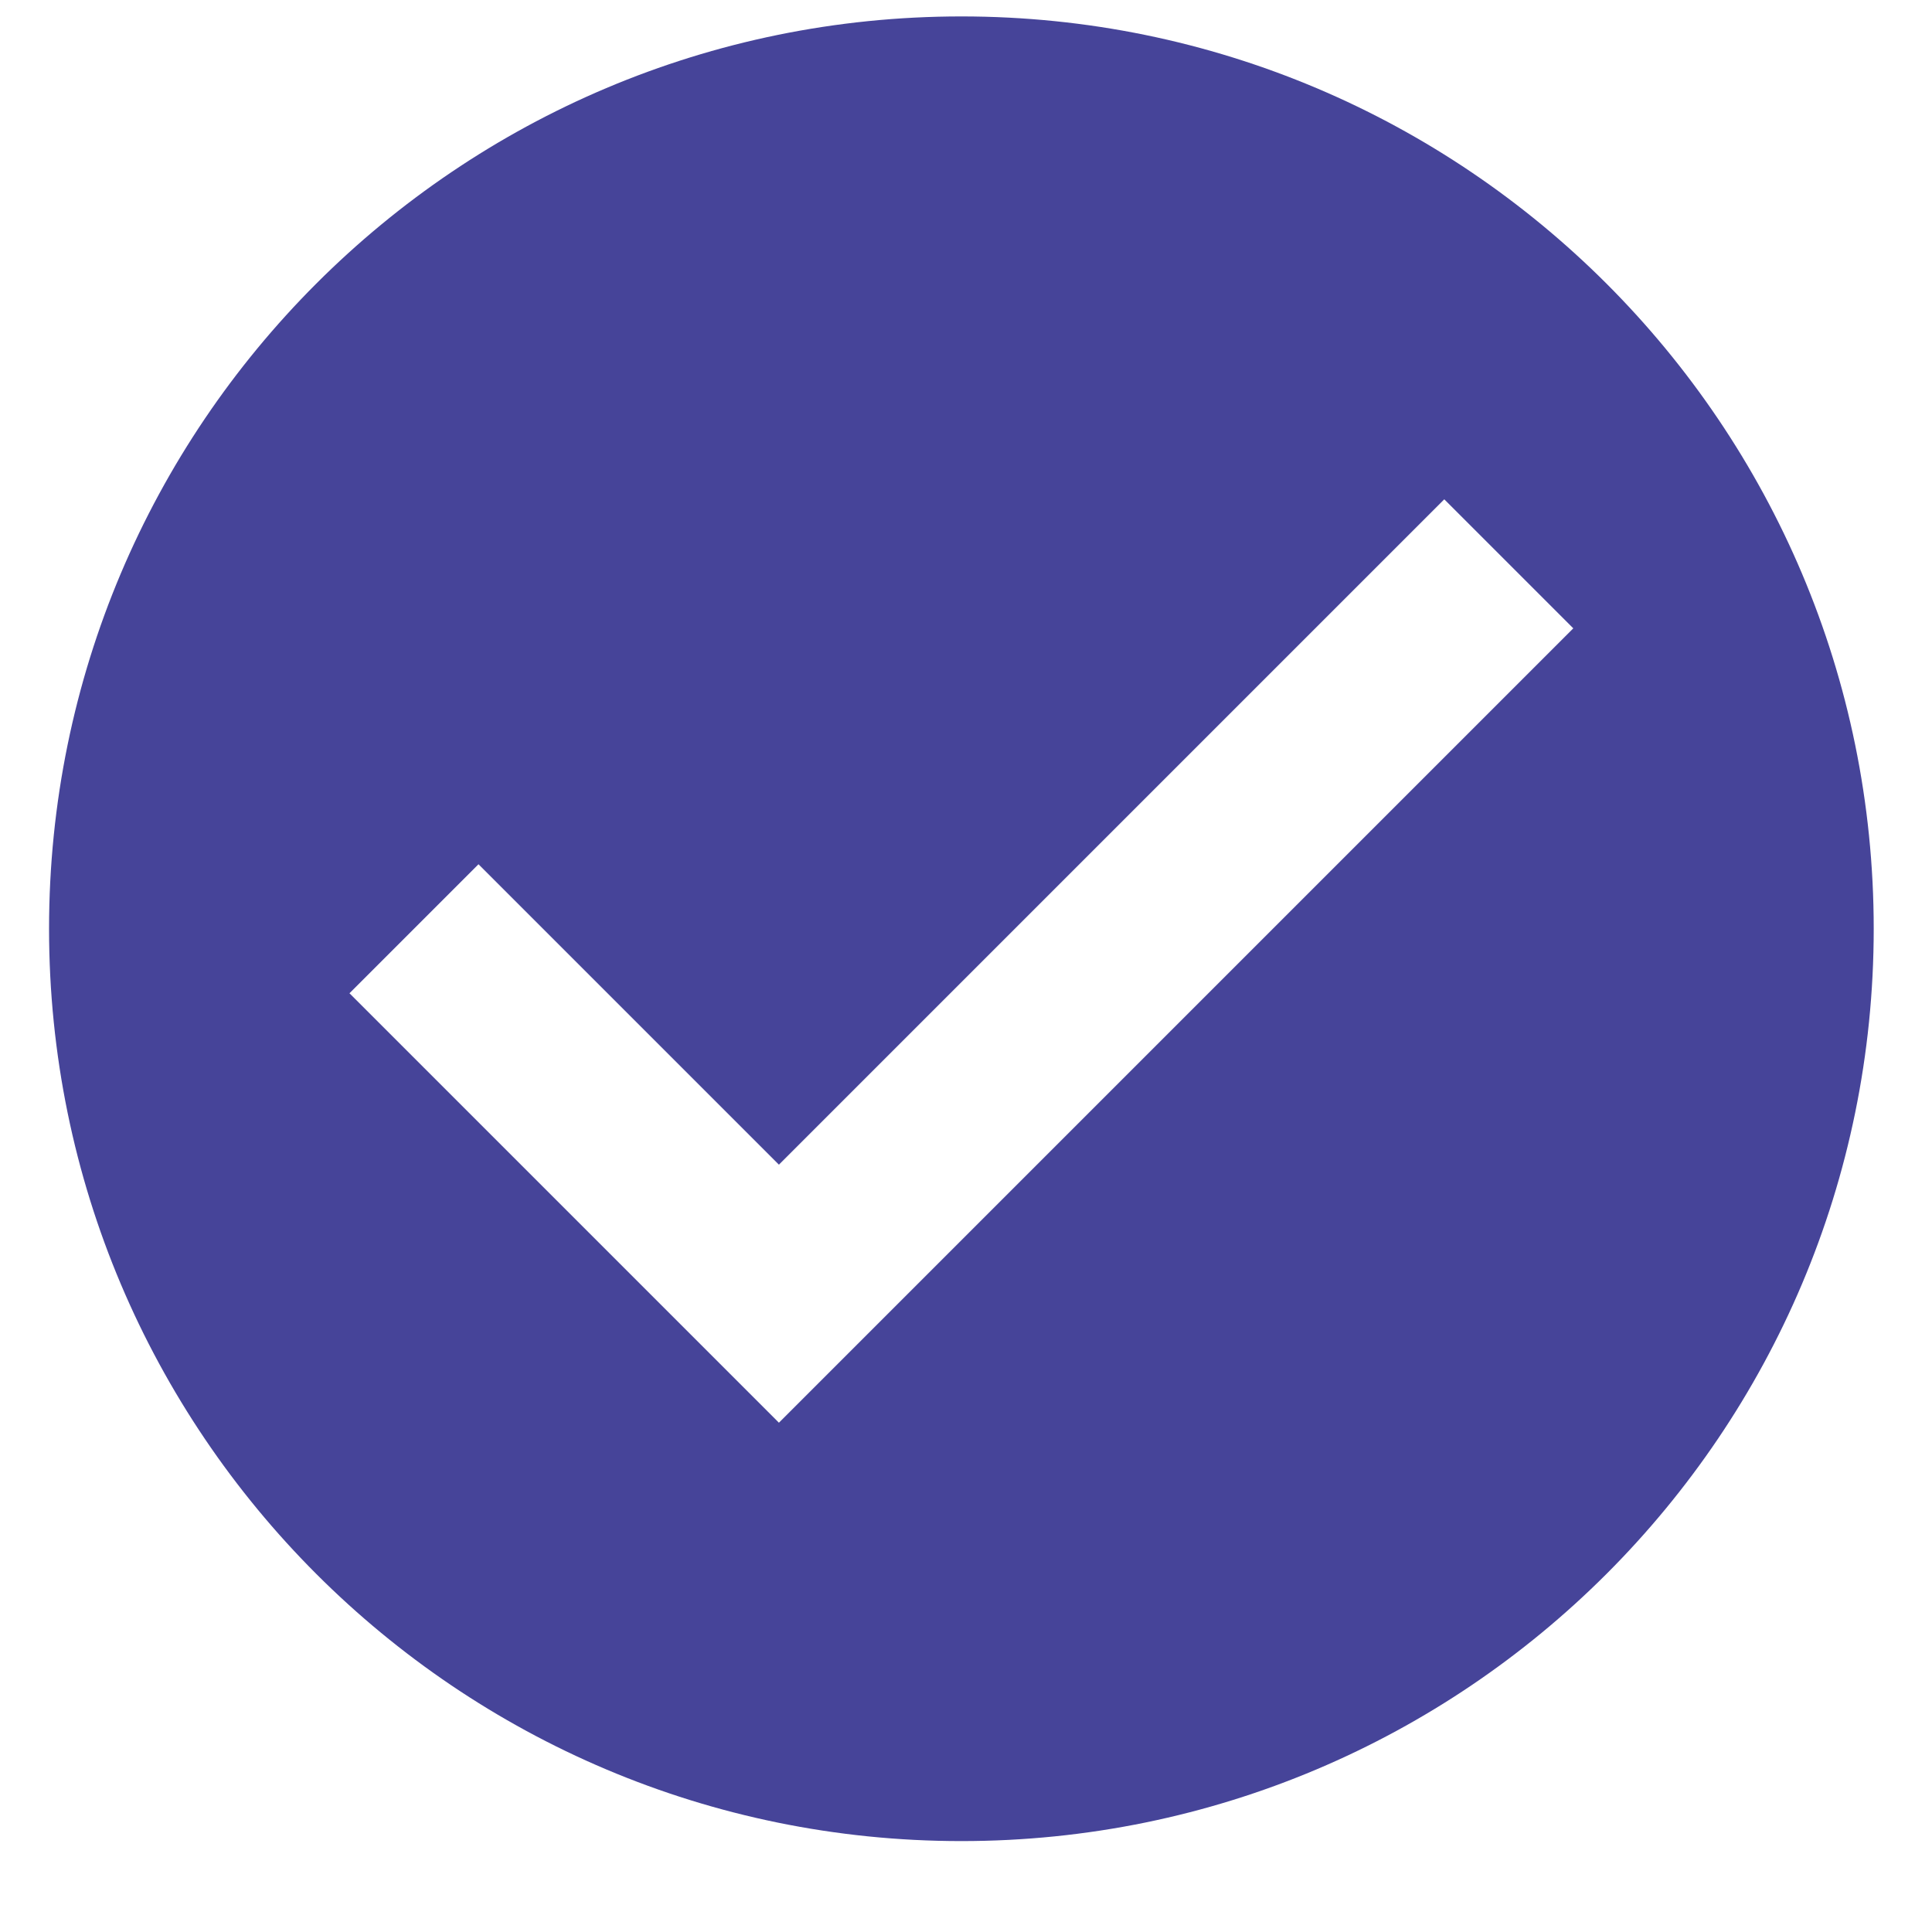
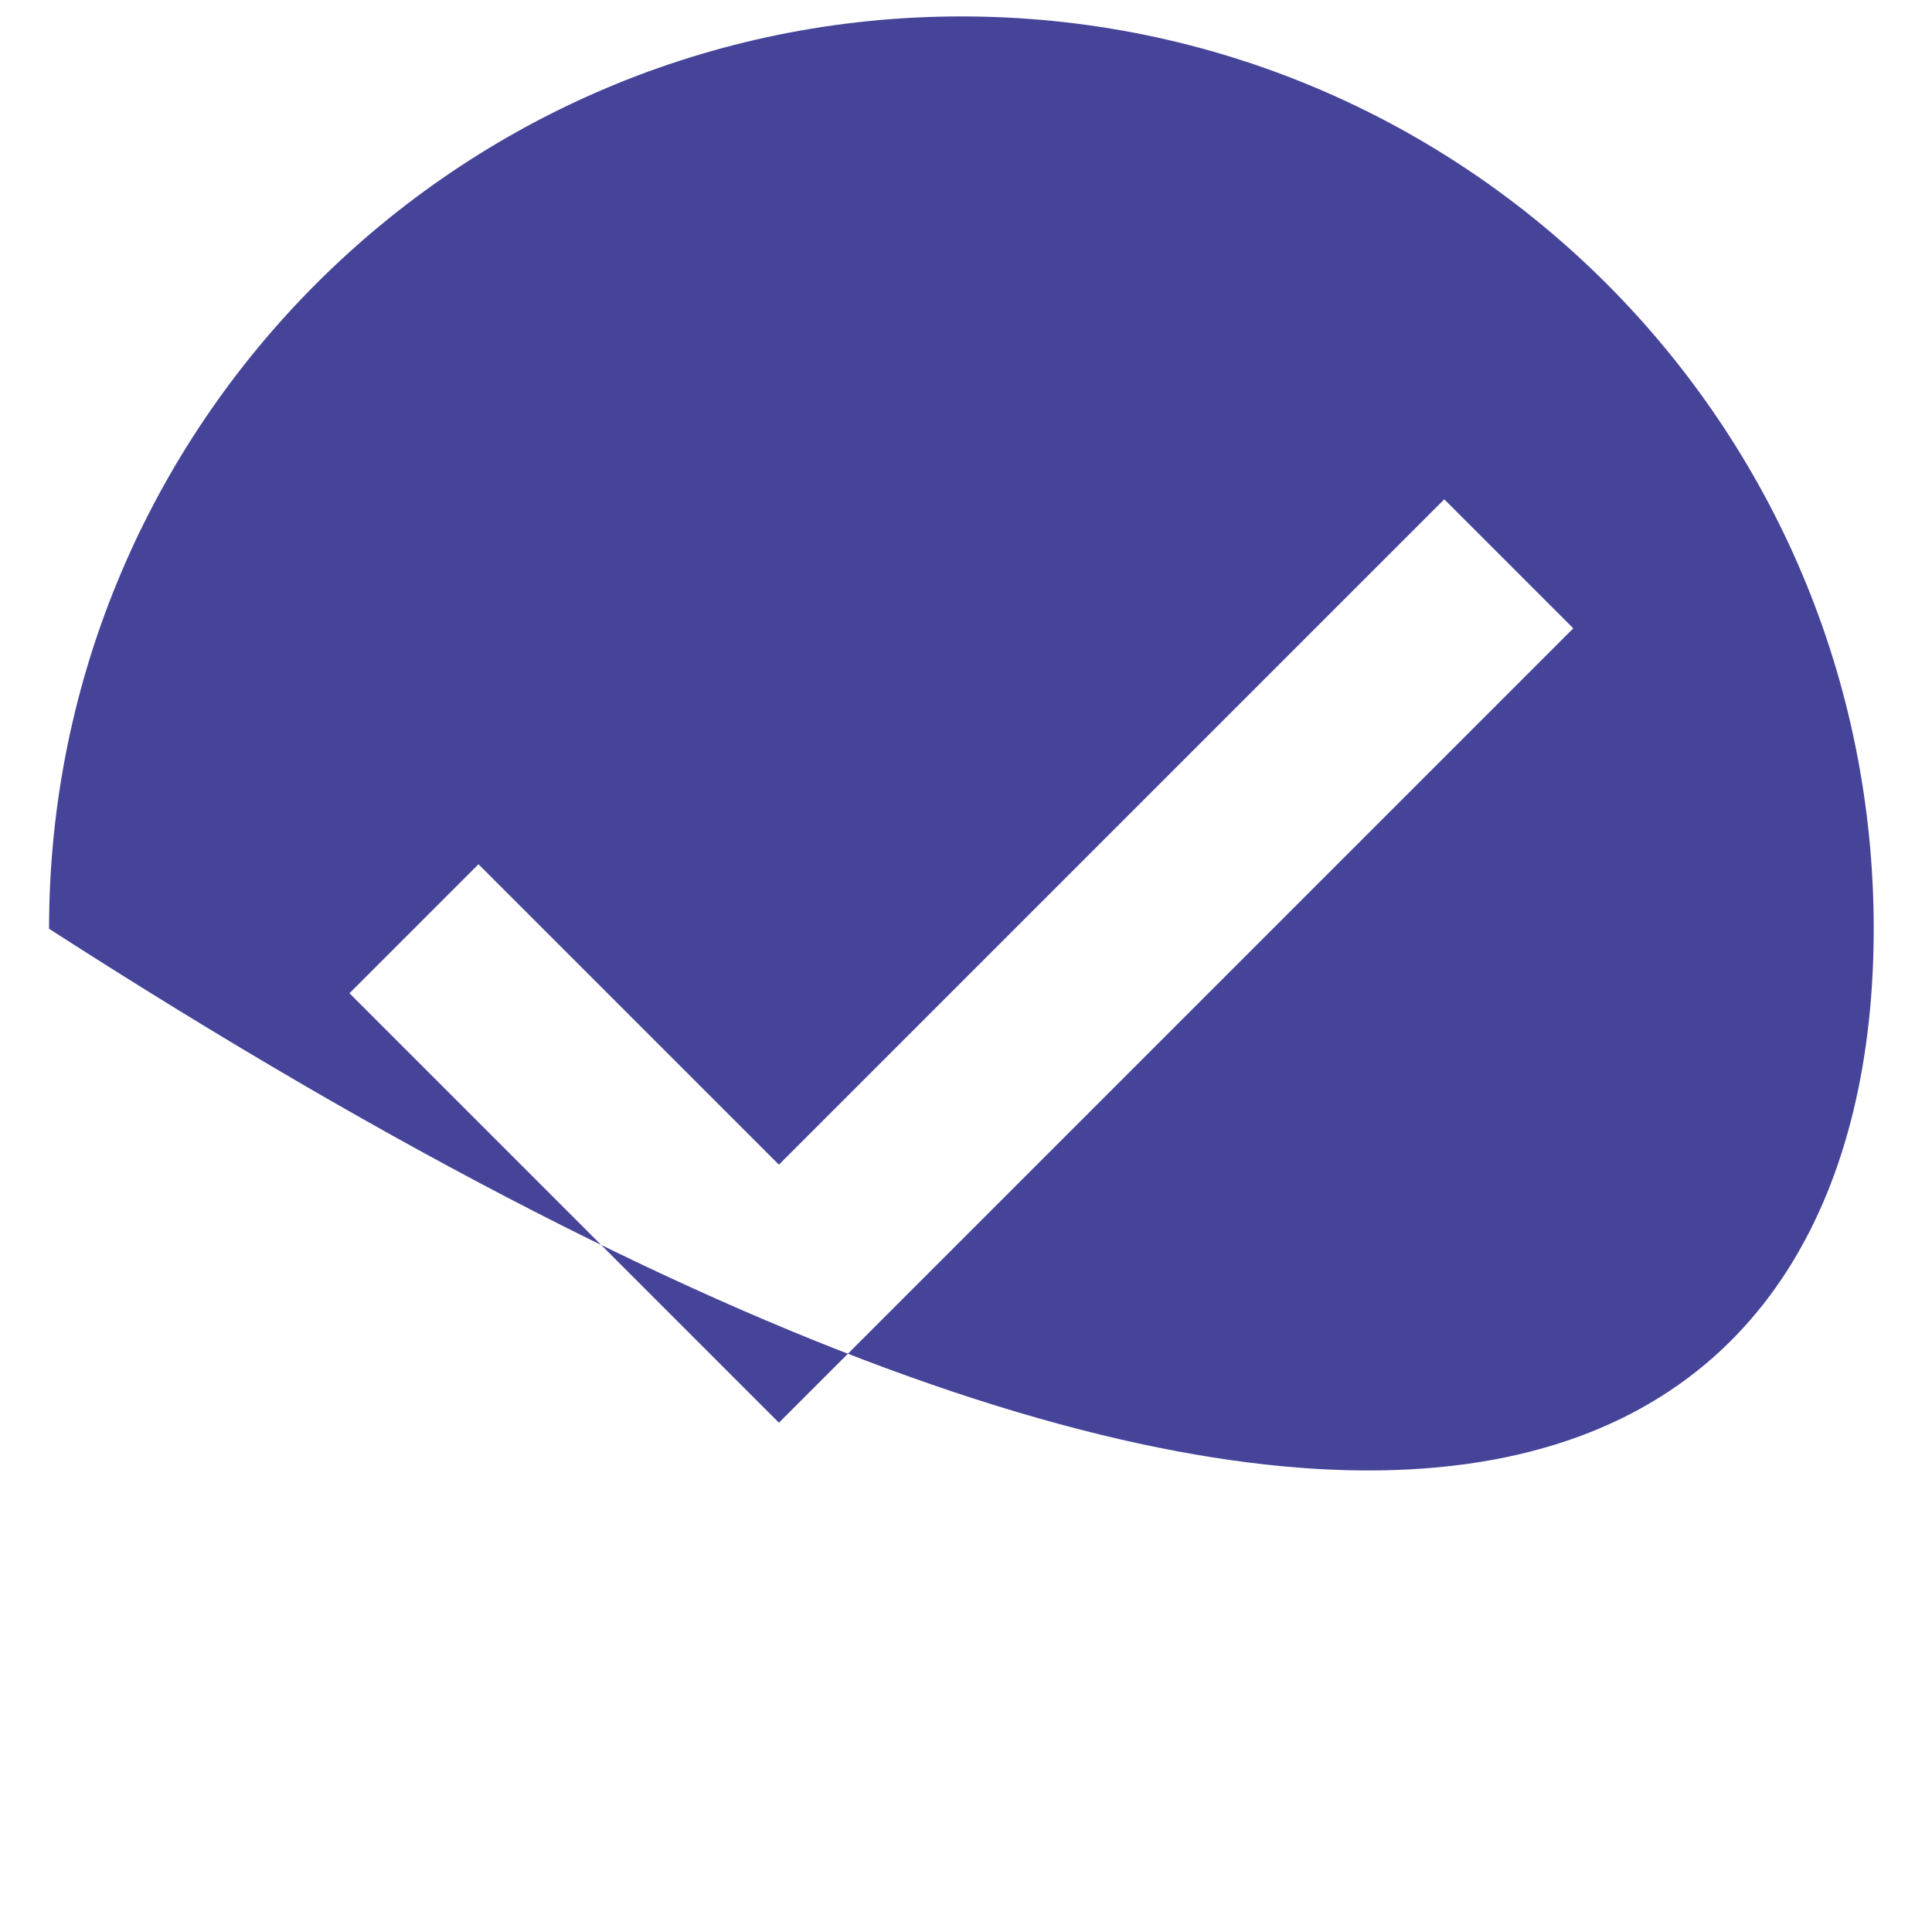
<svg xmlns="http://www.w3.org/2000/svg" width="18" height="18" viewBox="0 0 18 18" fill="none">
-   <path d="M8.957 0.153C4.262 0.153 0.457 3.959 0.457 8.653C0.457 13.348 4.262 17.153 8.957 17.153C13.652 17.153 17.457 13.348 17.457 8.653C17.457 3.959 13.652 0.153 8.957 0.153ZM7.257 13.255L3.256 9.254L4.458 8.052L7.257 10.851L13.456 4.652L14.658 5.854L7.257 13.255Z" fill="#464499" />
+   <path d="M8.957 0.153C4.262 0.153 0.457 3.959 0.457 8.653C13.652 17.153 17.457 13.348 17.457 8.653C17.457 3.959 13.652 0.153 8.957 0.153ZM7.257 13.255L3.256 9.254L4.458 8.052L7.257 10.851L13.456 4.652L14.658 5.854L7.257 13.255Z" fill="#464499" />
</svg>